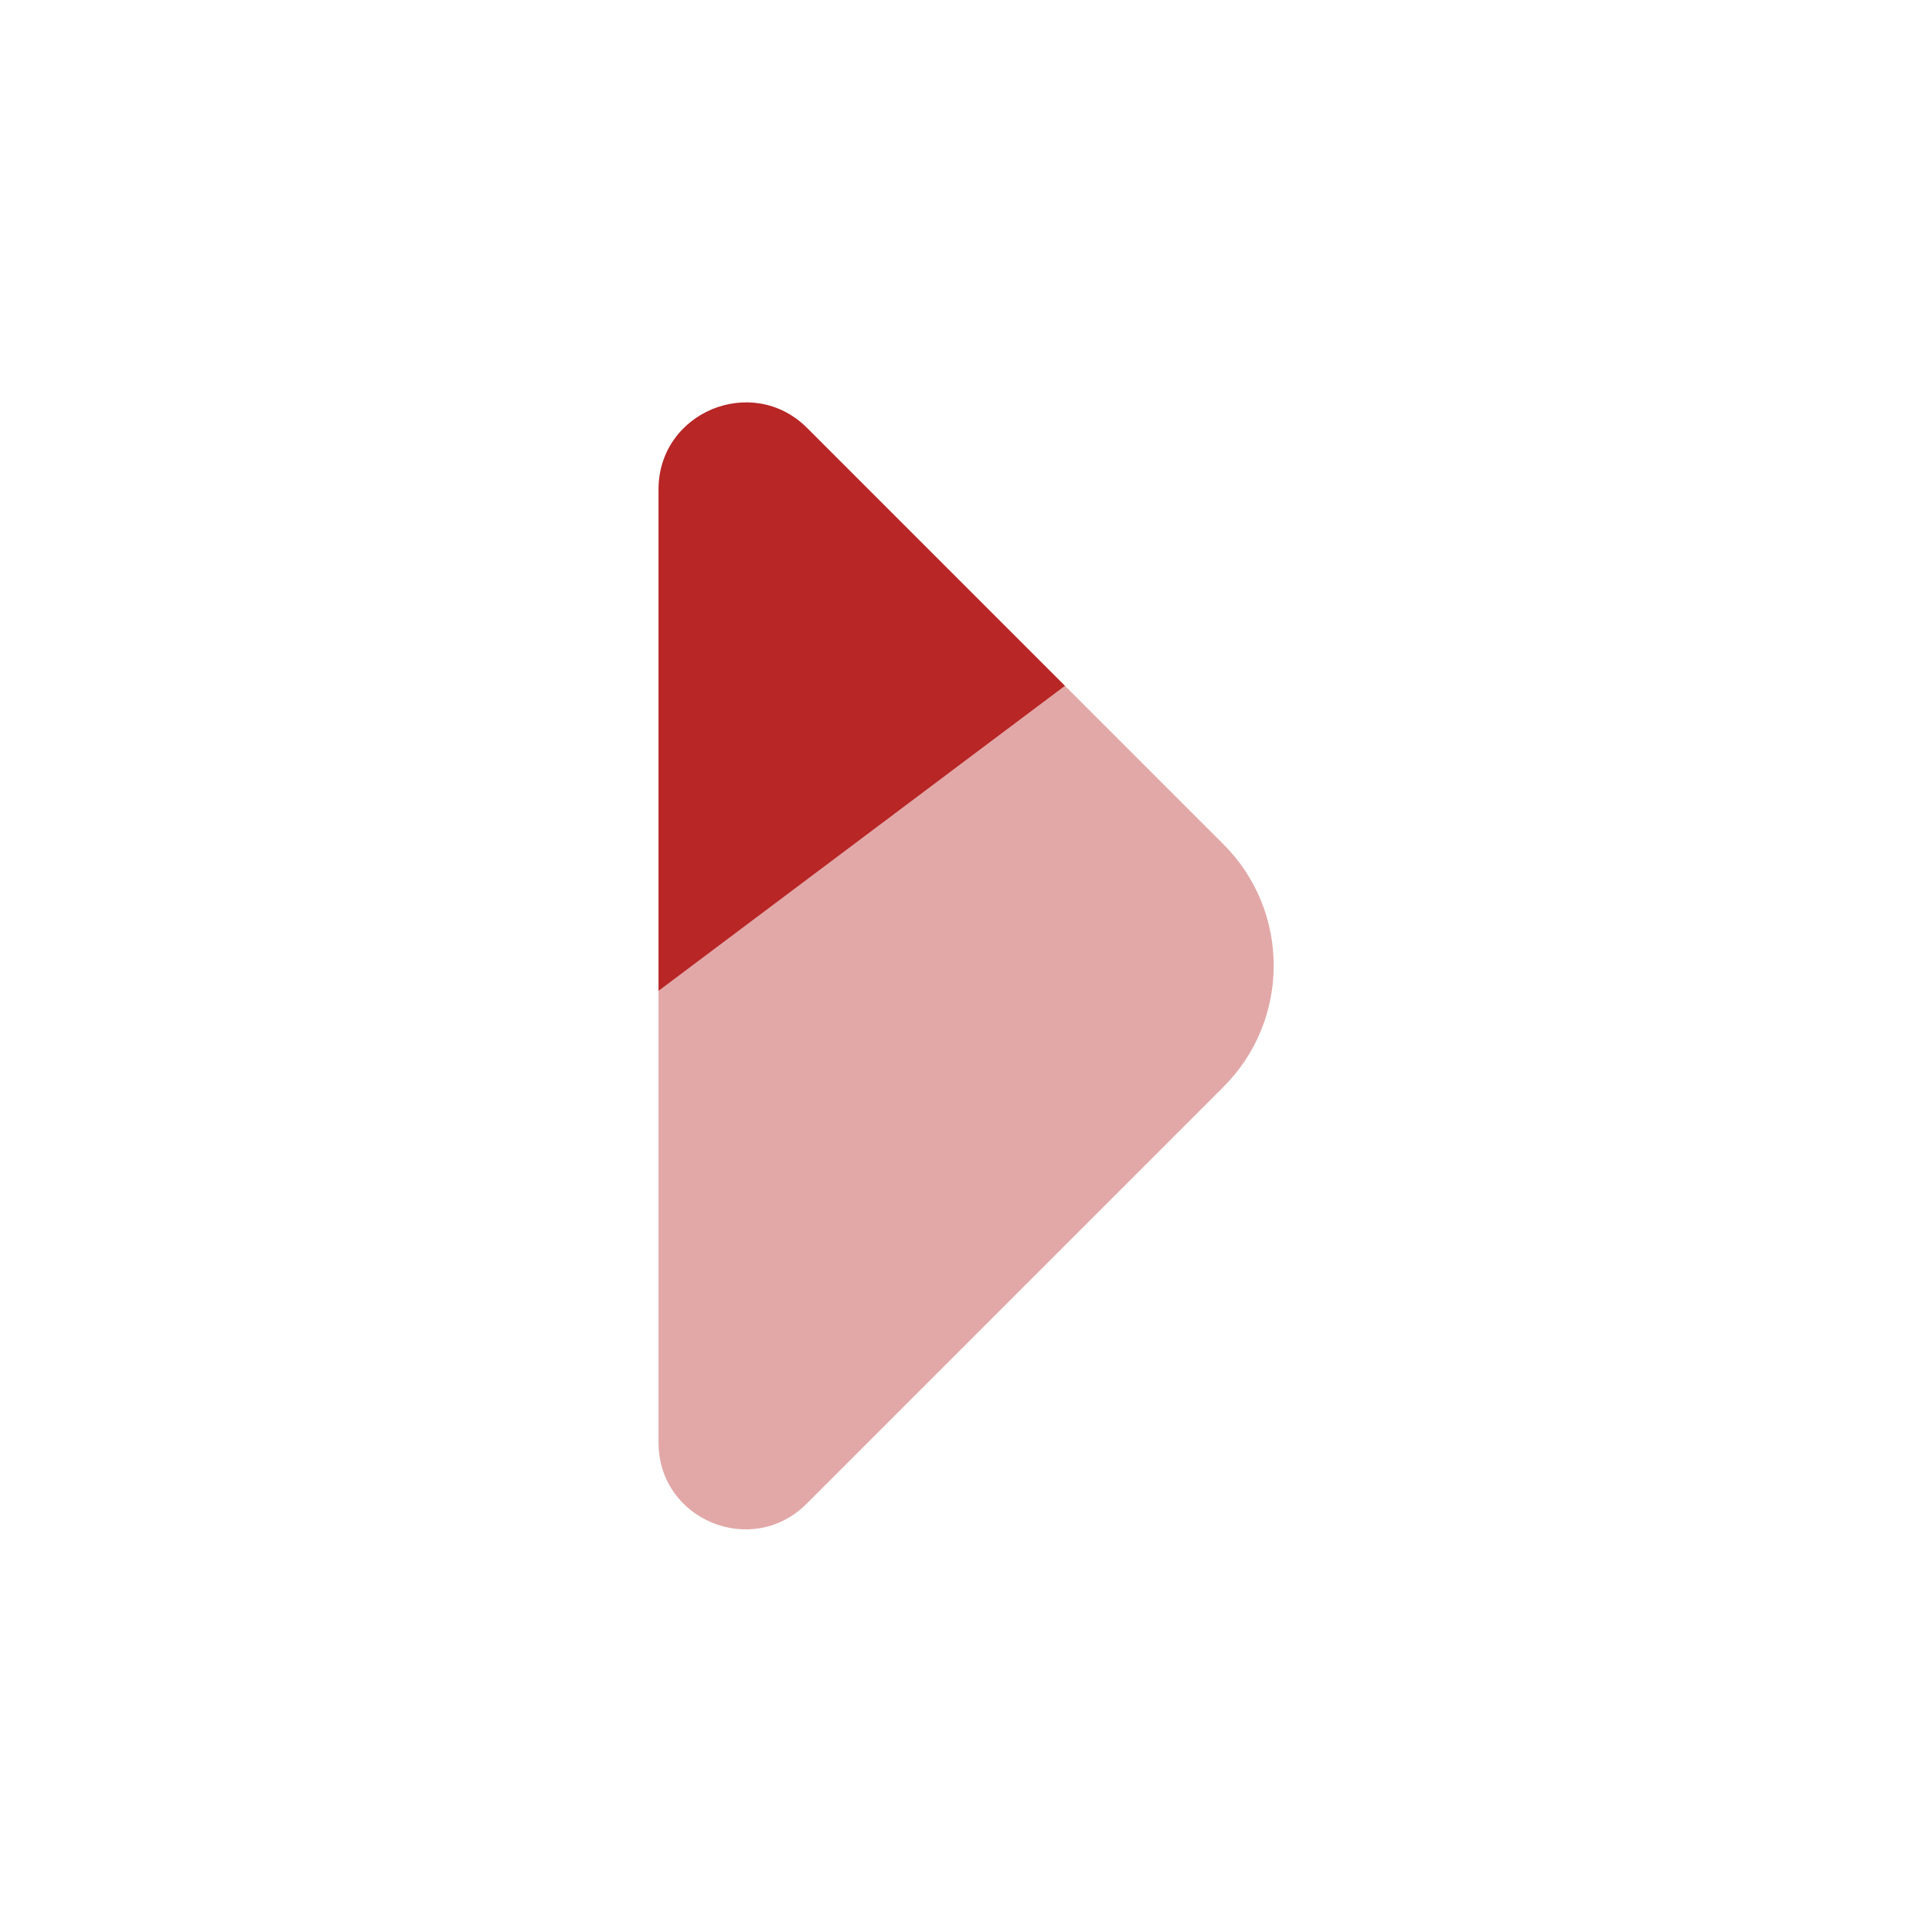
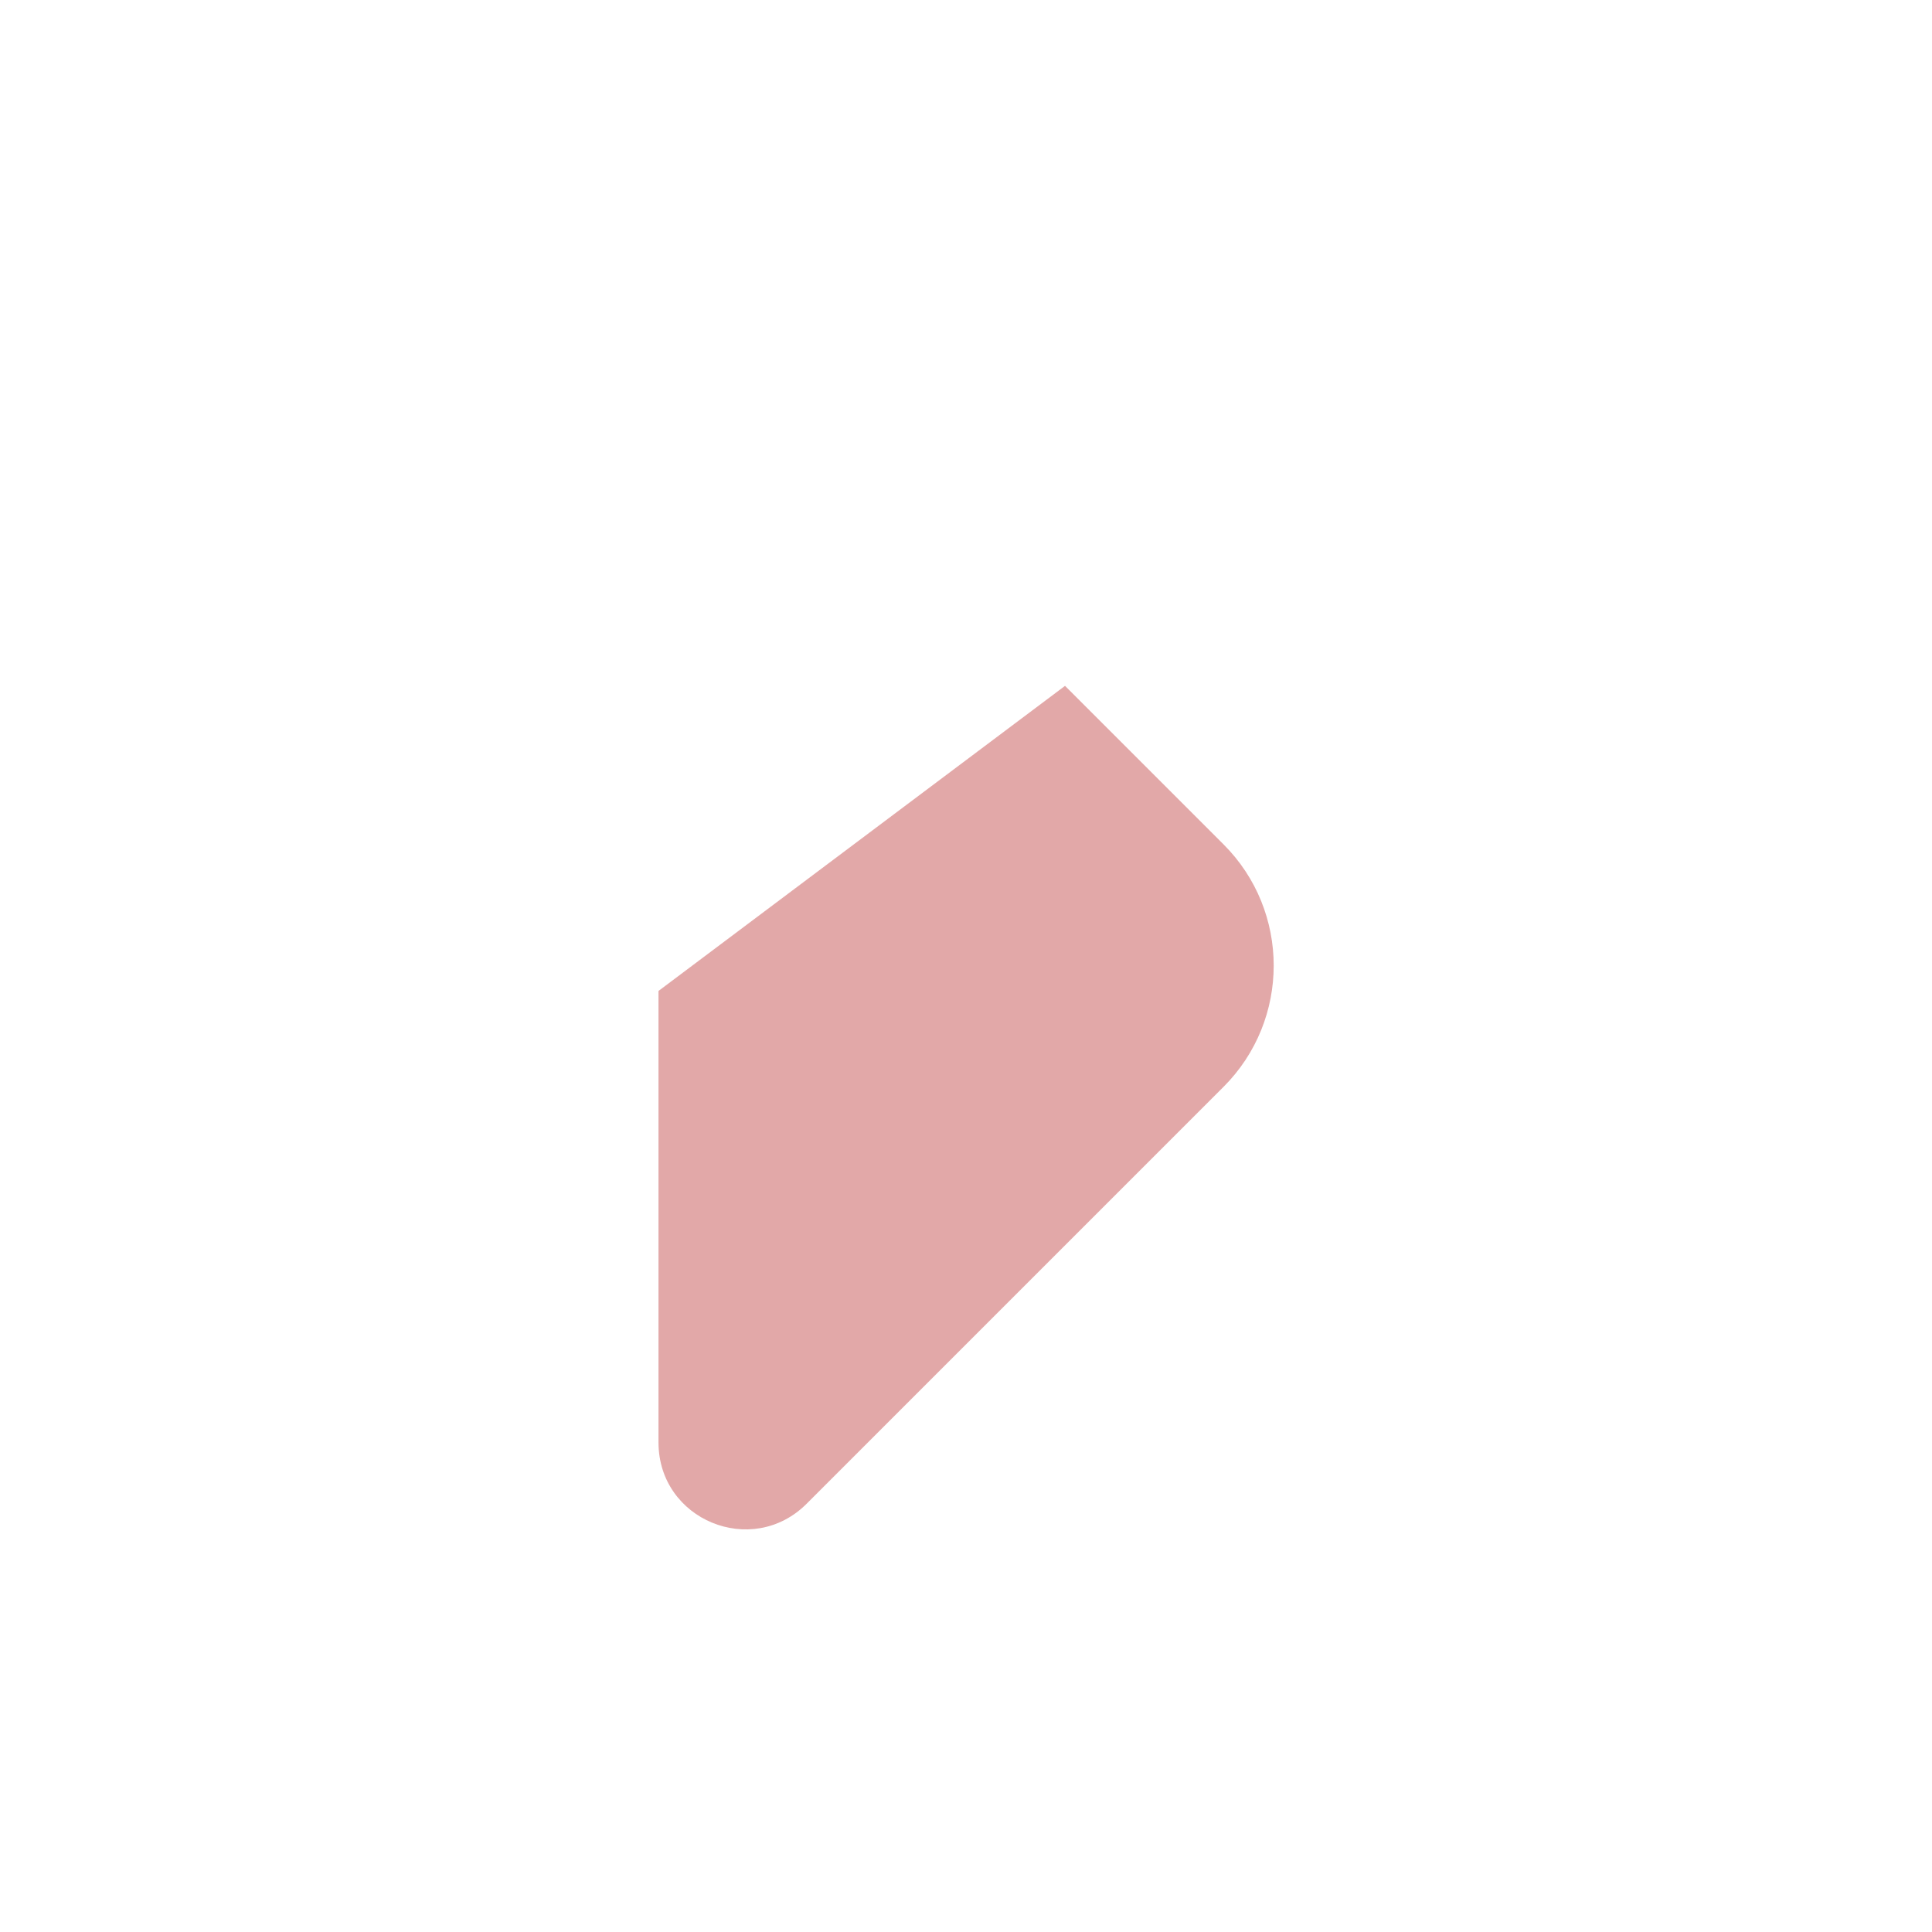
<svg xmlns="http://www.w3.org/2000/svg" width="32" height="32" viewBox="0 0 32 32" fill="none">
  <g id="vuesax/bulk/arrow-right">
    <g id="arrow-right">
      <path id="Vector" opacity="0.4" d="M17.64 11.36L10.907 16.413V23.893C10.907 25.173 12.453 25.813 13.36 24.907L20.267 18C21.373 16.893 21.373 15.093 20.267 13.987L17.64 11.36Z" fill="#B82626" />
-       <path id="Vector_2" d="M10.907 8.107V16.413L17.64 11.36L13.36 7.08C12.453 6.187 10.907 6.827 10.907 8.107Z" fill="#B82626" />
    </g>
  </g>
</svg>